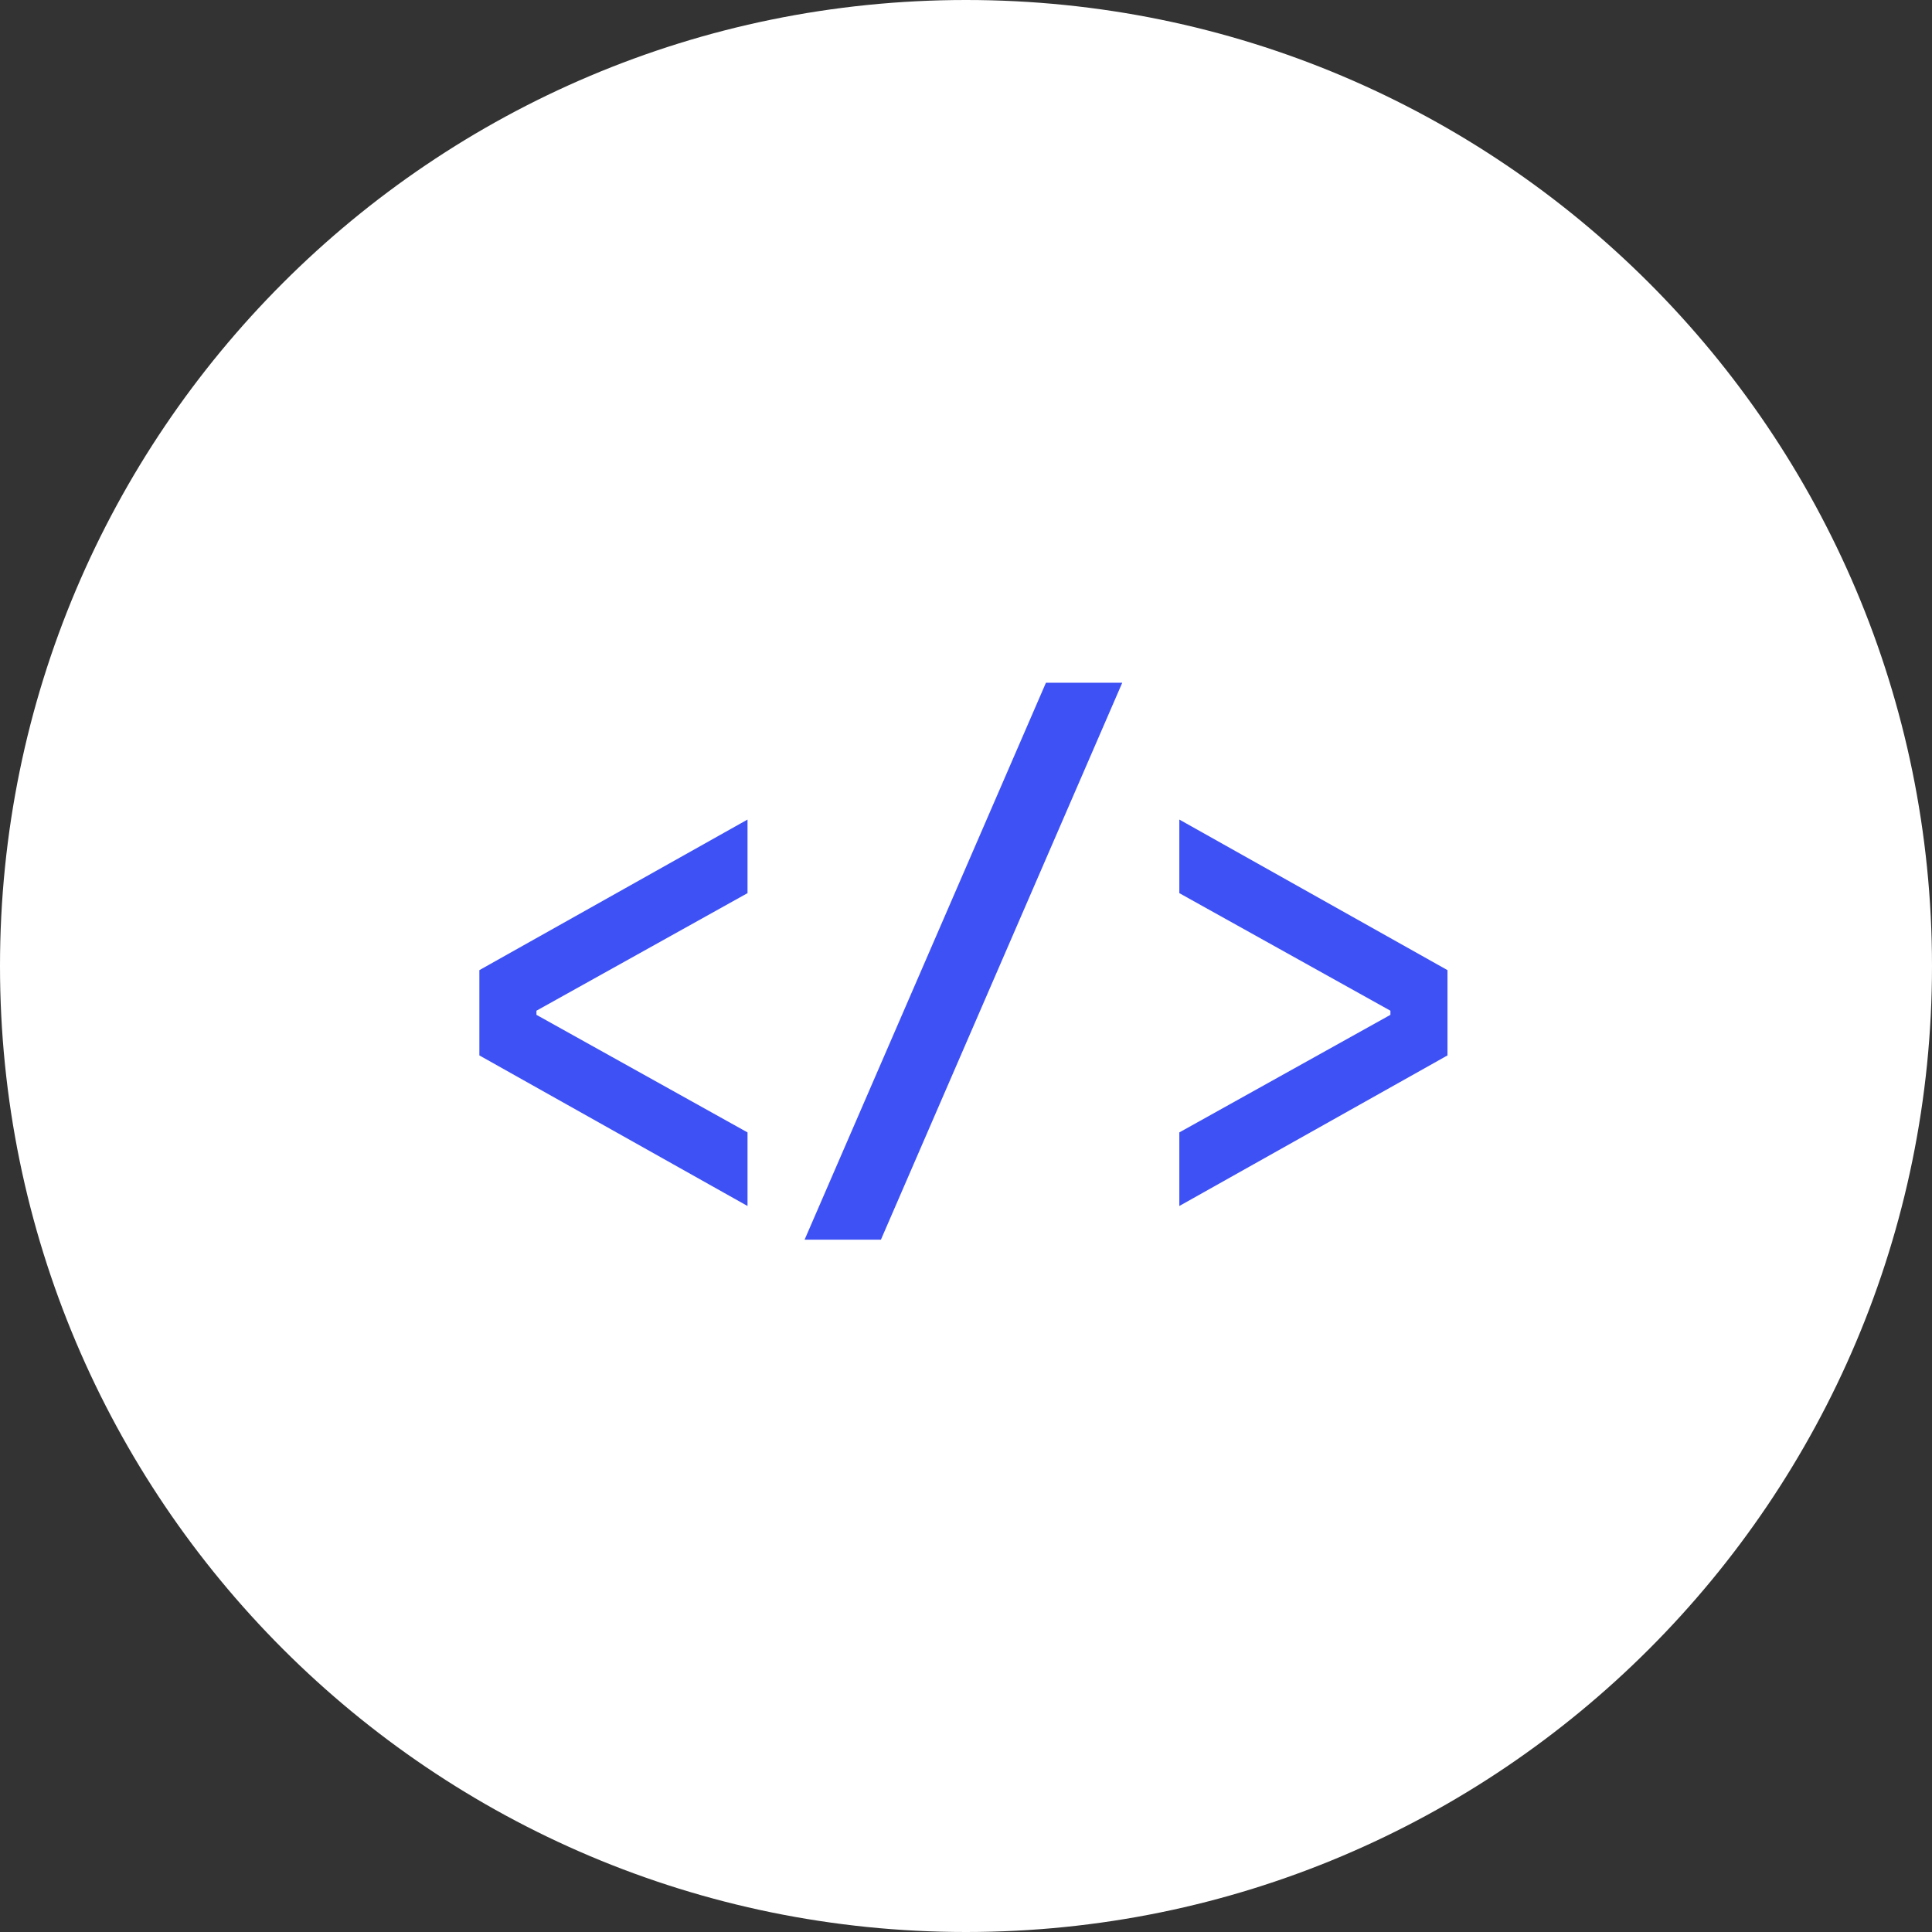
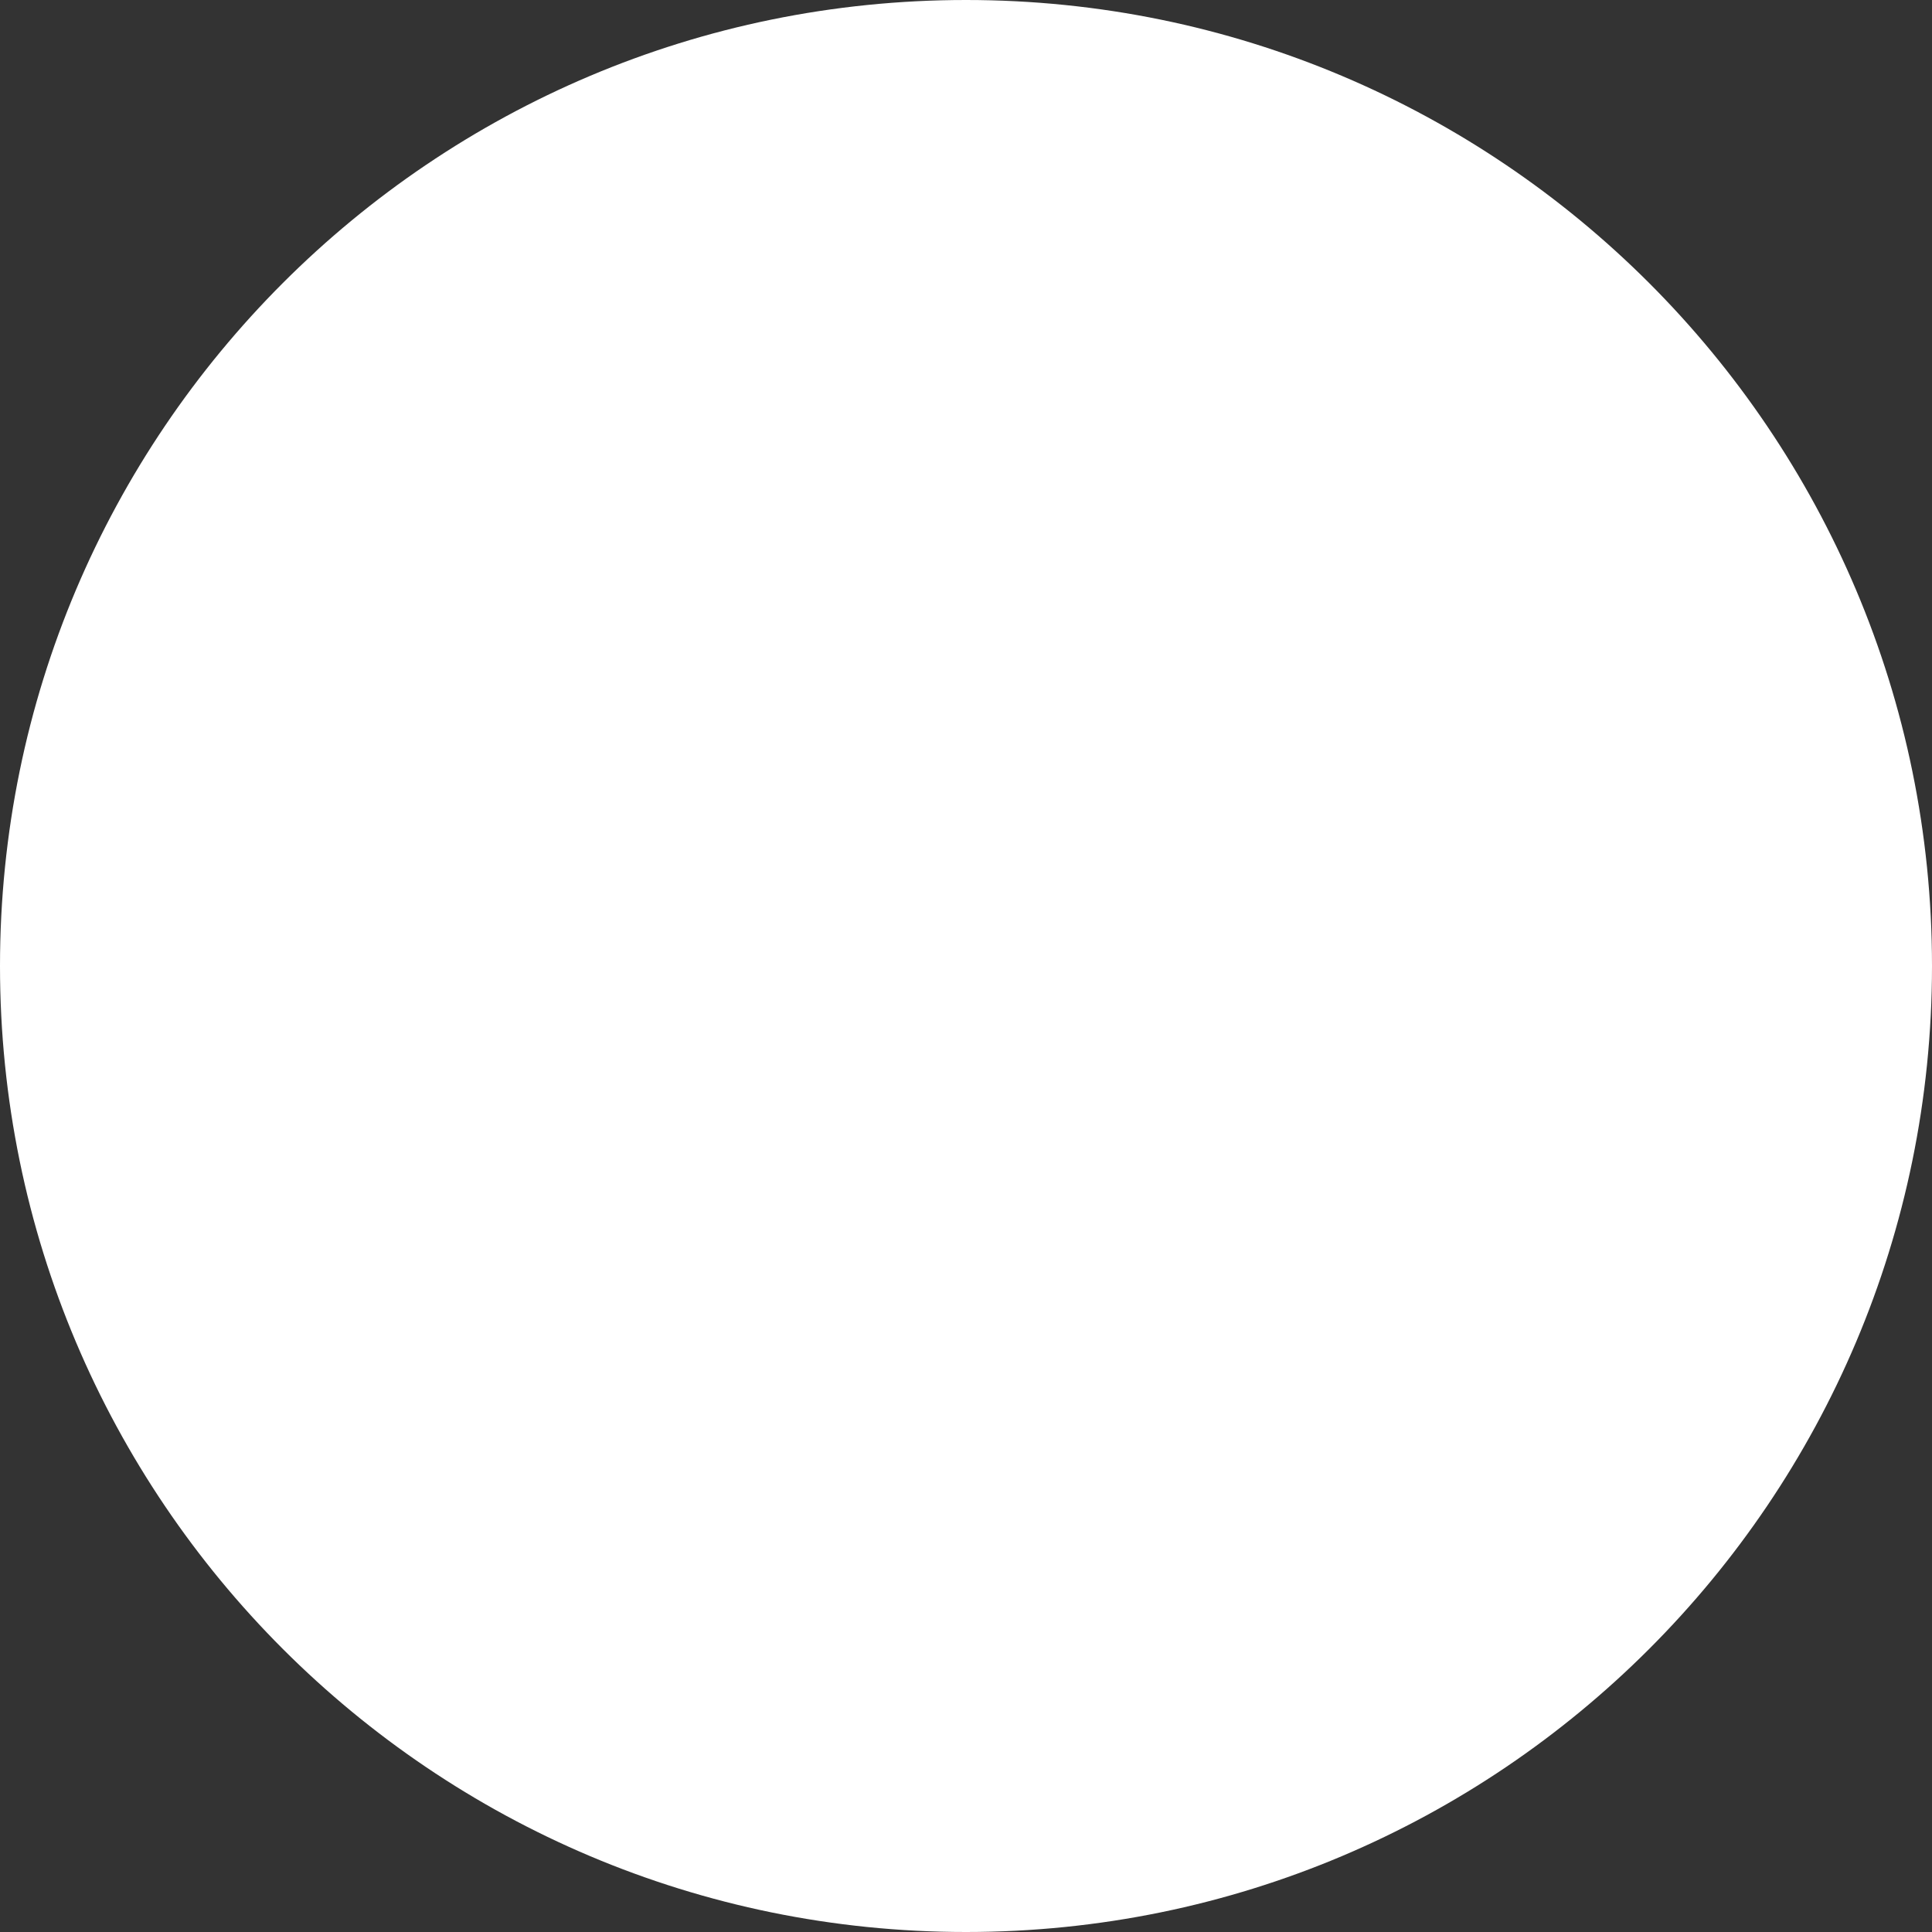
<svg xmlns="http://www.w3.org/2000/svg" width="133" height="133" viewBox="0 0 133 133" fill="none">
  <rect x="0" y="0" width="133" height="133" fill="#333333" stroke="none" />
  <path d="M0 66.5C0 29.773 29.773 0 66.5 0V0C103.227 0 133 29.773 133 66.5V66.5C133 103.227 103.227 133 66.5 133V133C29.773 133 0 103.227 0 66.5V66.5Z" fill="white" />
-   <path d="M51.46 83.021L33 72.655V66.785L51.46 56.419V61.484L36.929 69.578V69.862L51.46 77.956V83.021Z" fill="#3E51F5" />
-   <path d="M55.389 85.34L72.003 47H77.257L60.643 85.34H55.389Z" fill="#3E51F5" />
-   <path d="M81.185 83.021V77.956L95.717 69.862V69.578L81.185 61.484V56.419L99.645 66.785V72.655L81.185 83.021Z" fill="#3E51F5" />
</svg>